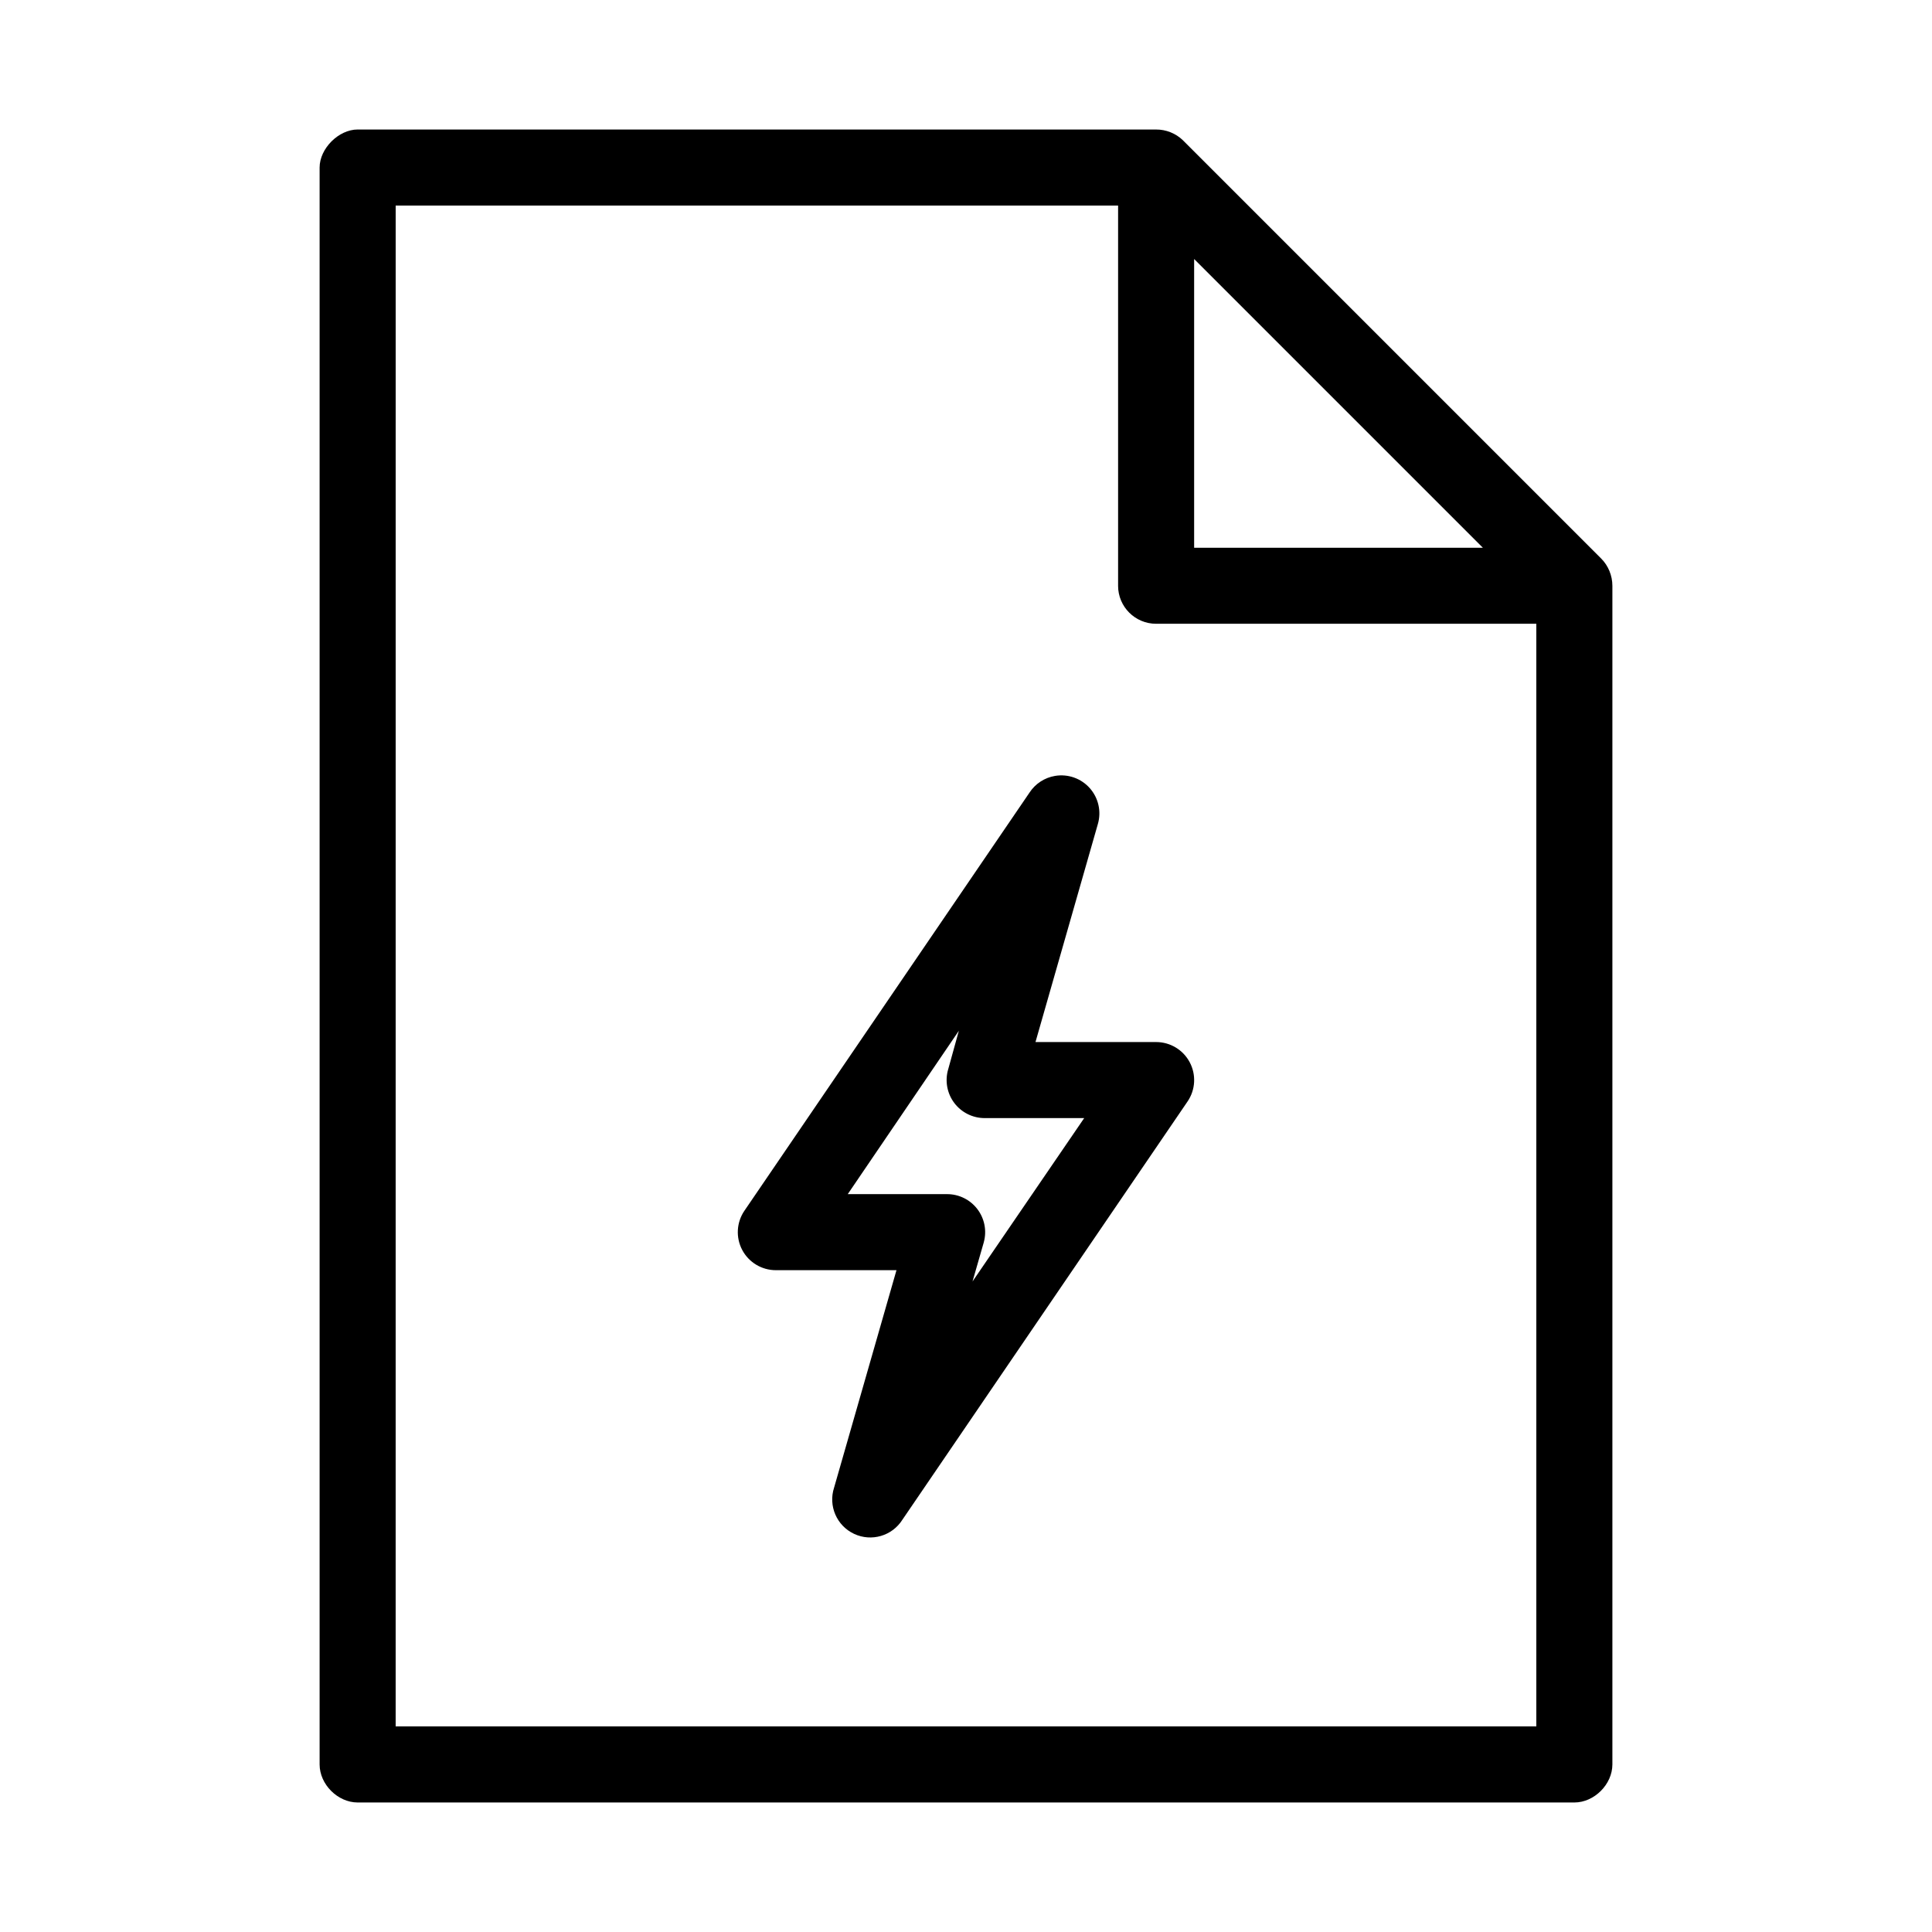
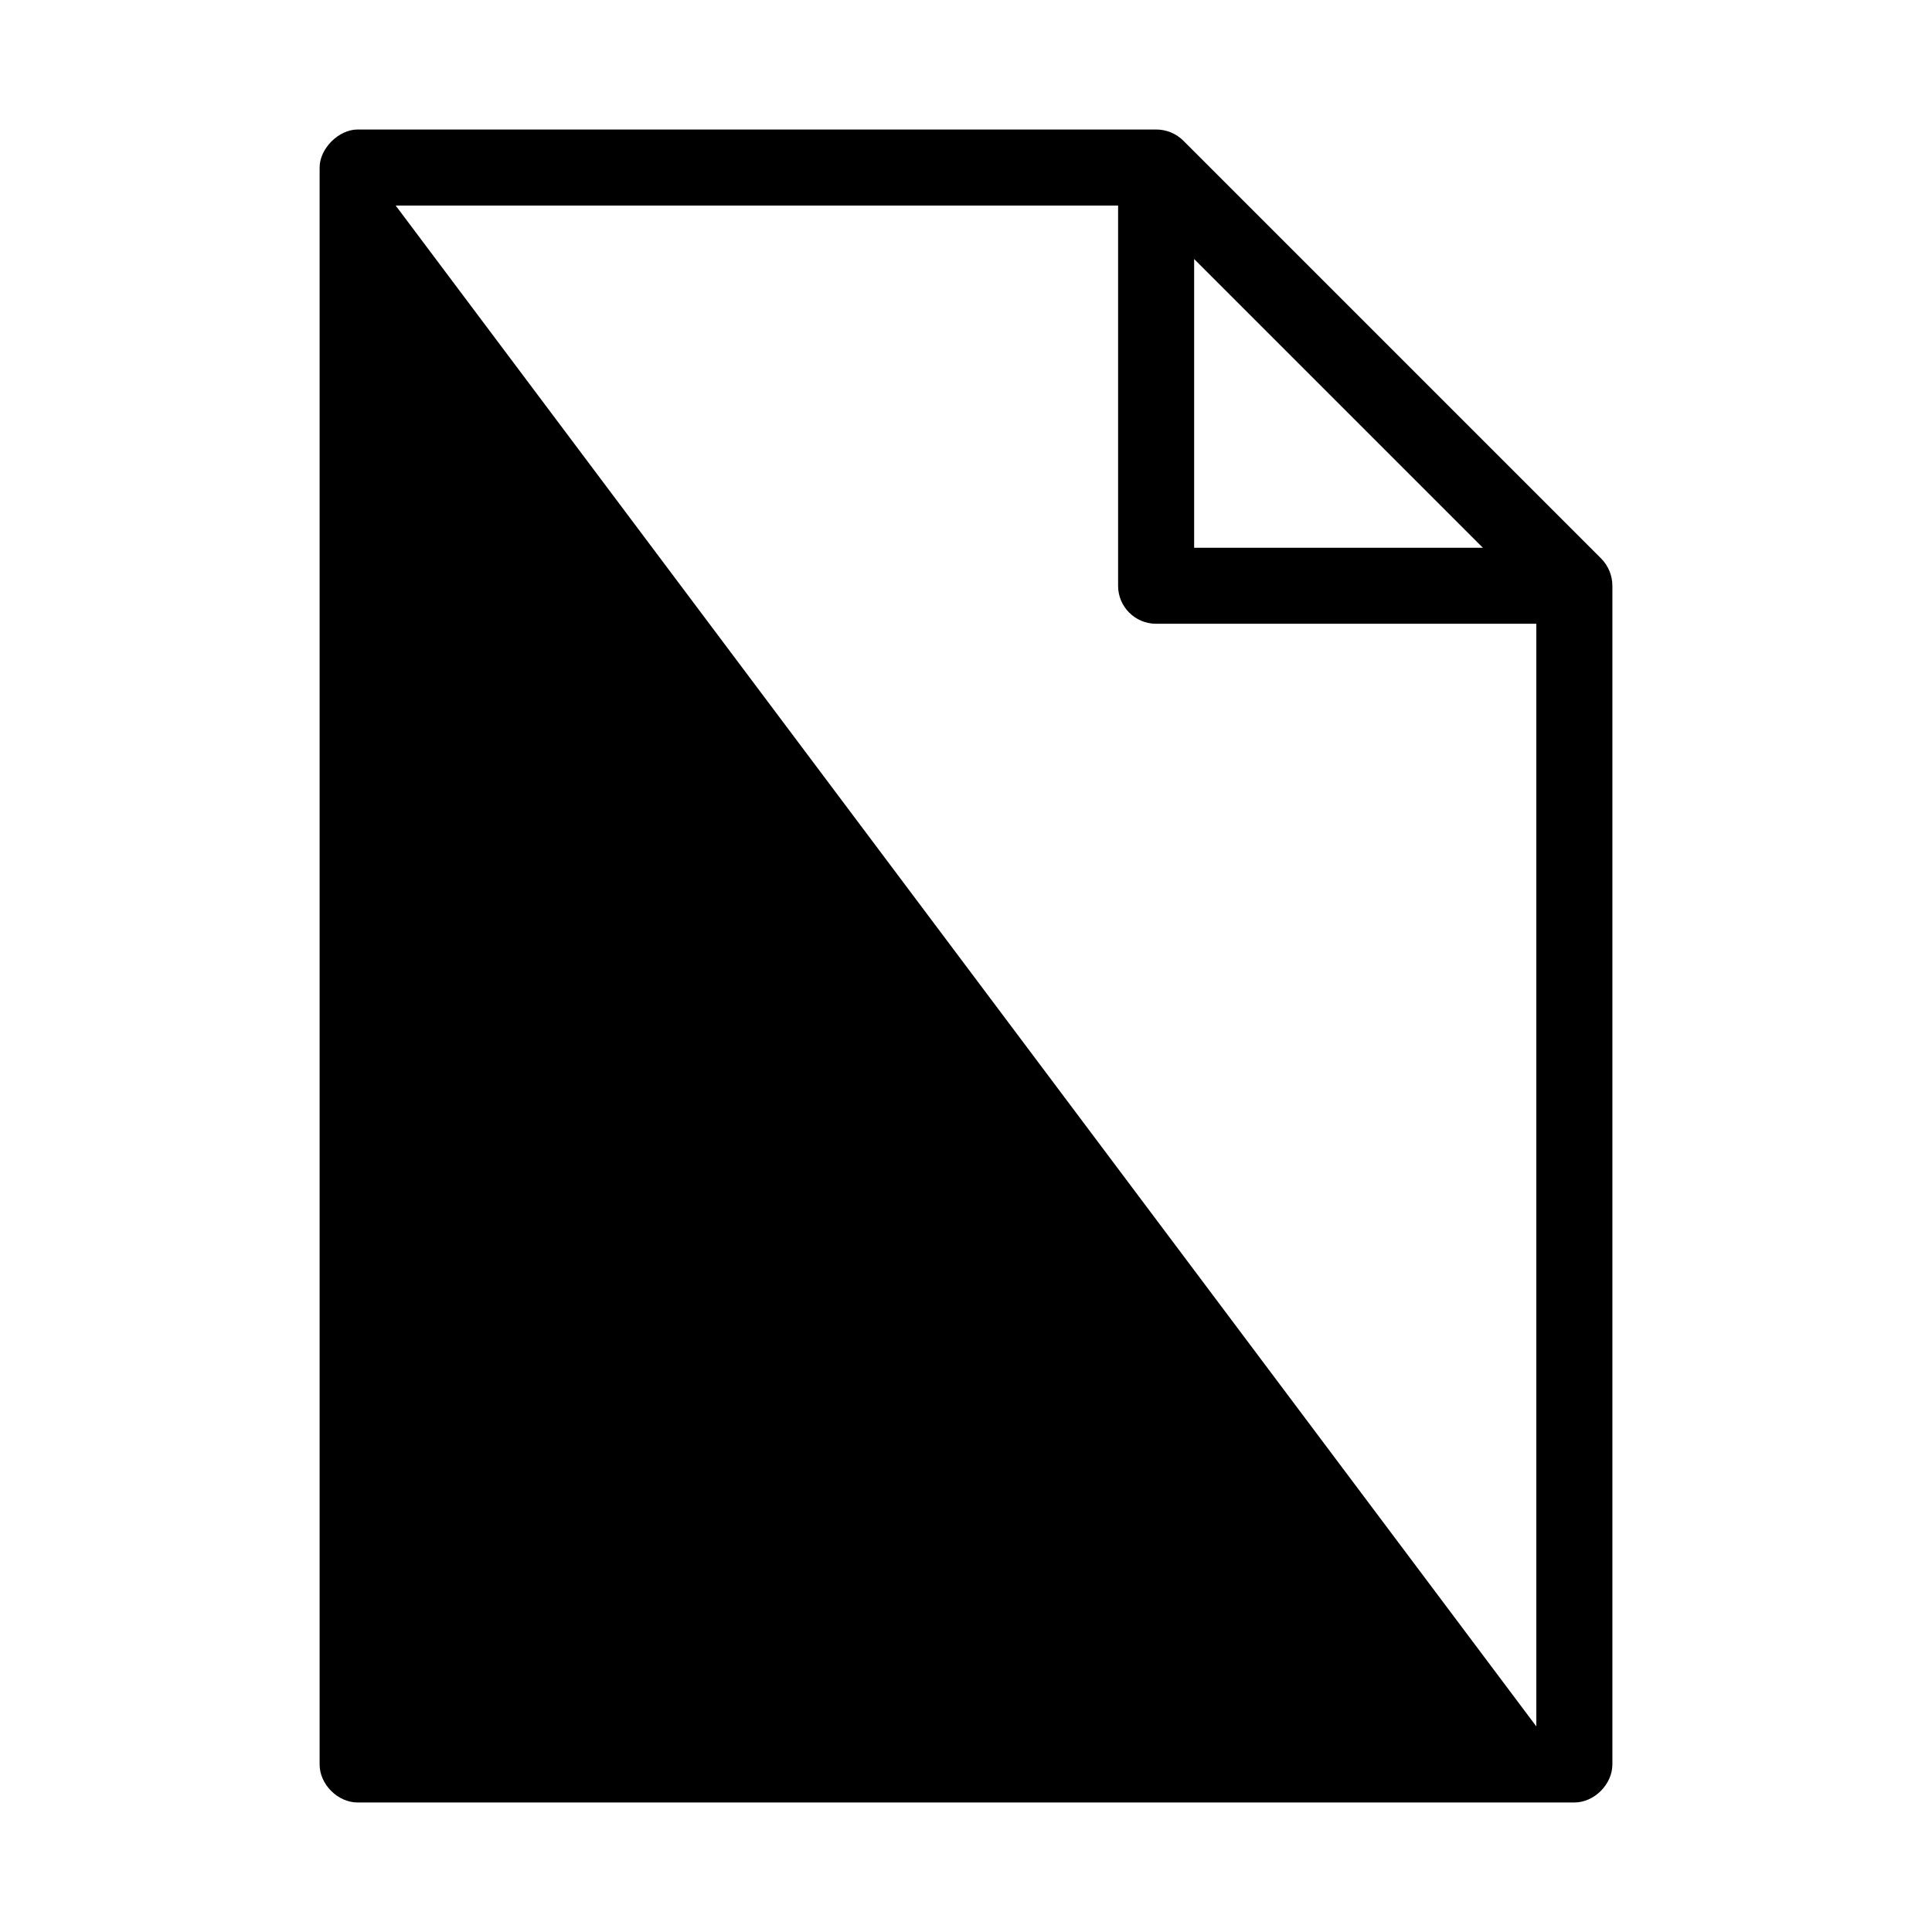
<svg xmlns="http://www.w3.org/2000/svg" fill="#000000" width="800px" height="800px" version="1.1" viewBox="144 144 512 512">
  <g>
-     <path d="m238.78 178.32c-5.039 0-10.078 5.039-10.078 10.078v423.2c0 5.277 4.801 10.074 10.078 10.078h322.44c5.273 0 10.074-4.801 10.078-10.078v-312.36c0-2.684-1.086-5.356-2.992-7.242l-110.84-110.84c-1.875-1.812-4.477-2.856-7.086-2.832h-211.6zm10.078 20.152h191.45v100.76h-0.004c0 5.562 4.512 10.074 10.078 10.074h100.76v292.21h-302.29zm211.6 14.168 76.516 76.516h-76.516z" />
-     <path d="m423.61 349.62c-2.773 0.461-5.227 2.059-6.769 4.41l-75.57 110.84v-0.004c-2.102 3.09-2.32 7.086-0.574 10.387 1.75 3.301 5.184 5.363 8.918 5.359h31.961l-16.531 57.625v-0.004c-1.582 4.836 0.688 10.094 5.293 12.254 4.606 2.164 10.102 0.555 12.812-3.75l75.57-110.84c2.102-3.086 2.32-7.086 0.57-10.383-1.746-3.301-5.18-5.363-8.914-5.359h-31.961l16.531-57.781c0.969-3.328 0.156-6.918-2.144-9.508-2.301-2.59-5.773-3.816-9.191-3.246zm-25.504 67.543-2.832 10.234h-0.004c-0.895 3.059-0.289 6.367 1.633 8.91 1.926 2.543 4.938 4.027 8.129 4h26.293l-29.598 43.297 2.992-10.391-0.004-0.004c0.84-3.039 0.203-6.293-1.711-8.797-1.918-2.504-4.894-3.969-8.047-3.953h-26.293z" />
+     <path d="m238.78 178.32c-5.039 0-10.078 5.039-10.078 10.078v423.2c0 5.277 4.801 10.074 10.078 10.078h322.44c5.273 0 10.074-4.801 10.078-10.078v-312.36c0-2.684-1.086-5.356-2.992-7.242l-110.84-110.84c-1.875-1.812-4.477-2.856-7.086-2.832h-211.6zm10.078 20.152h191.45v100.76h-0.004c0 5.562 4.512 10.074 10.078 10.074h100.76v292.21zm211.6 14.168 76.516 76.516h-76.516z" />
  </g>
</svg>